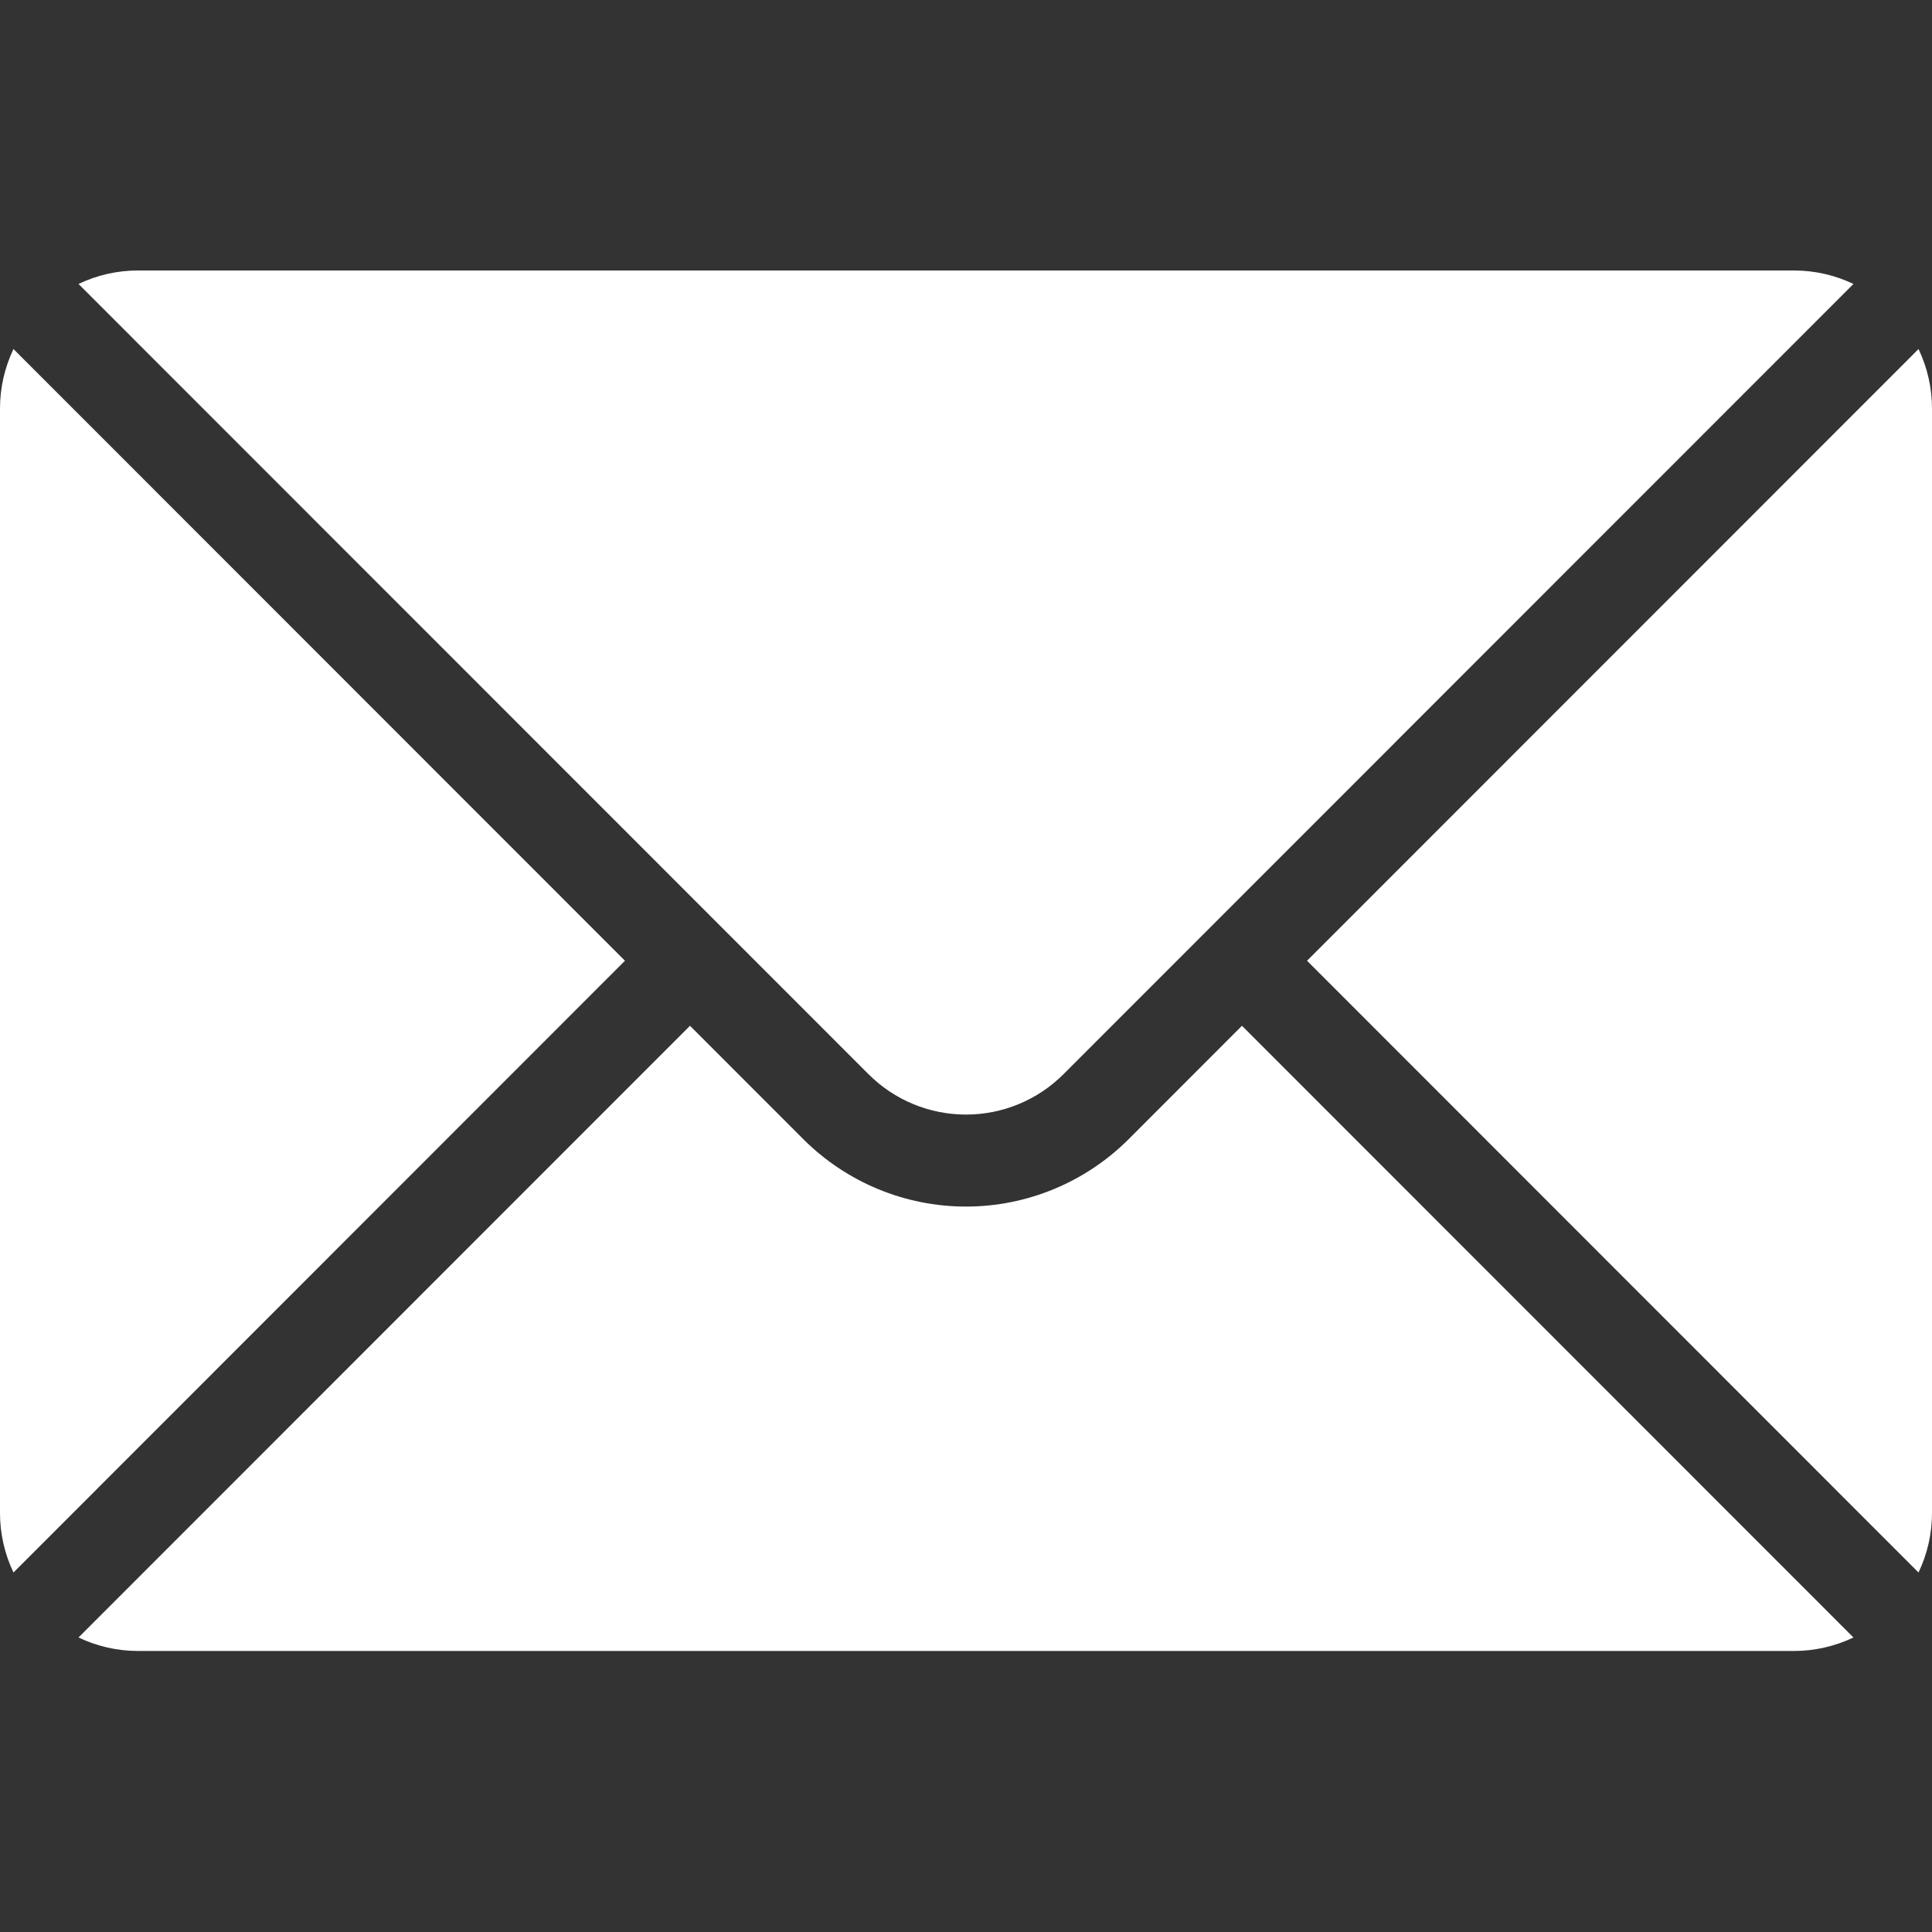
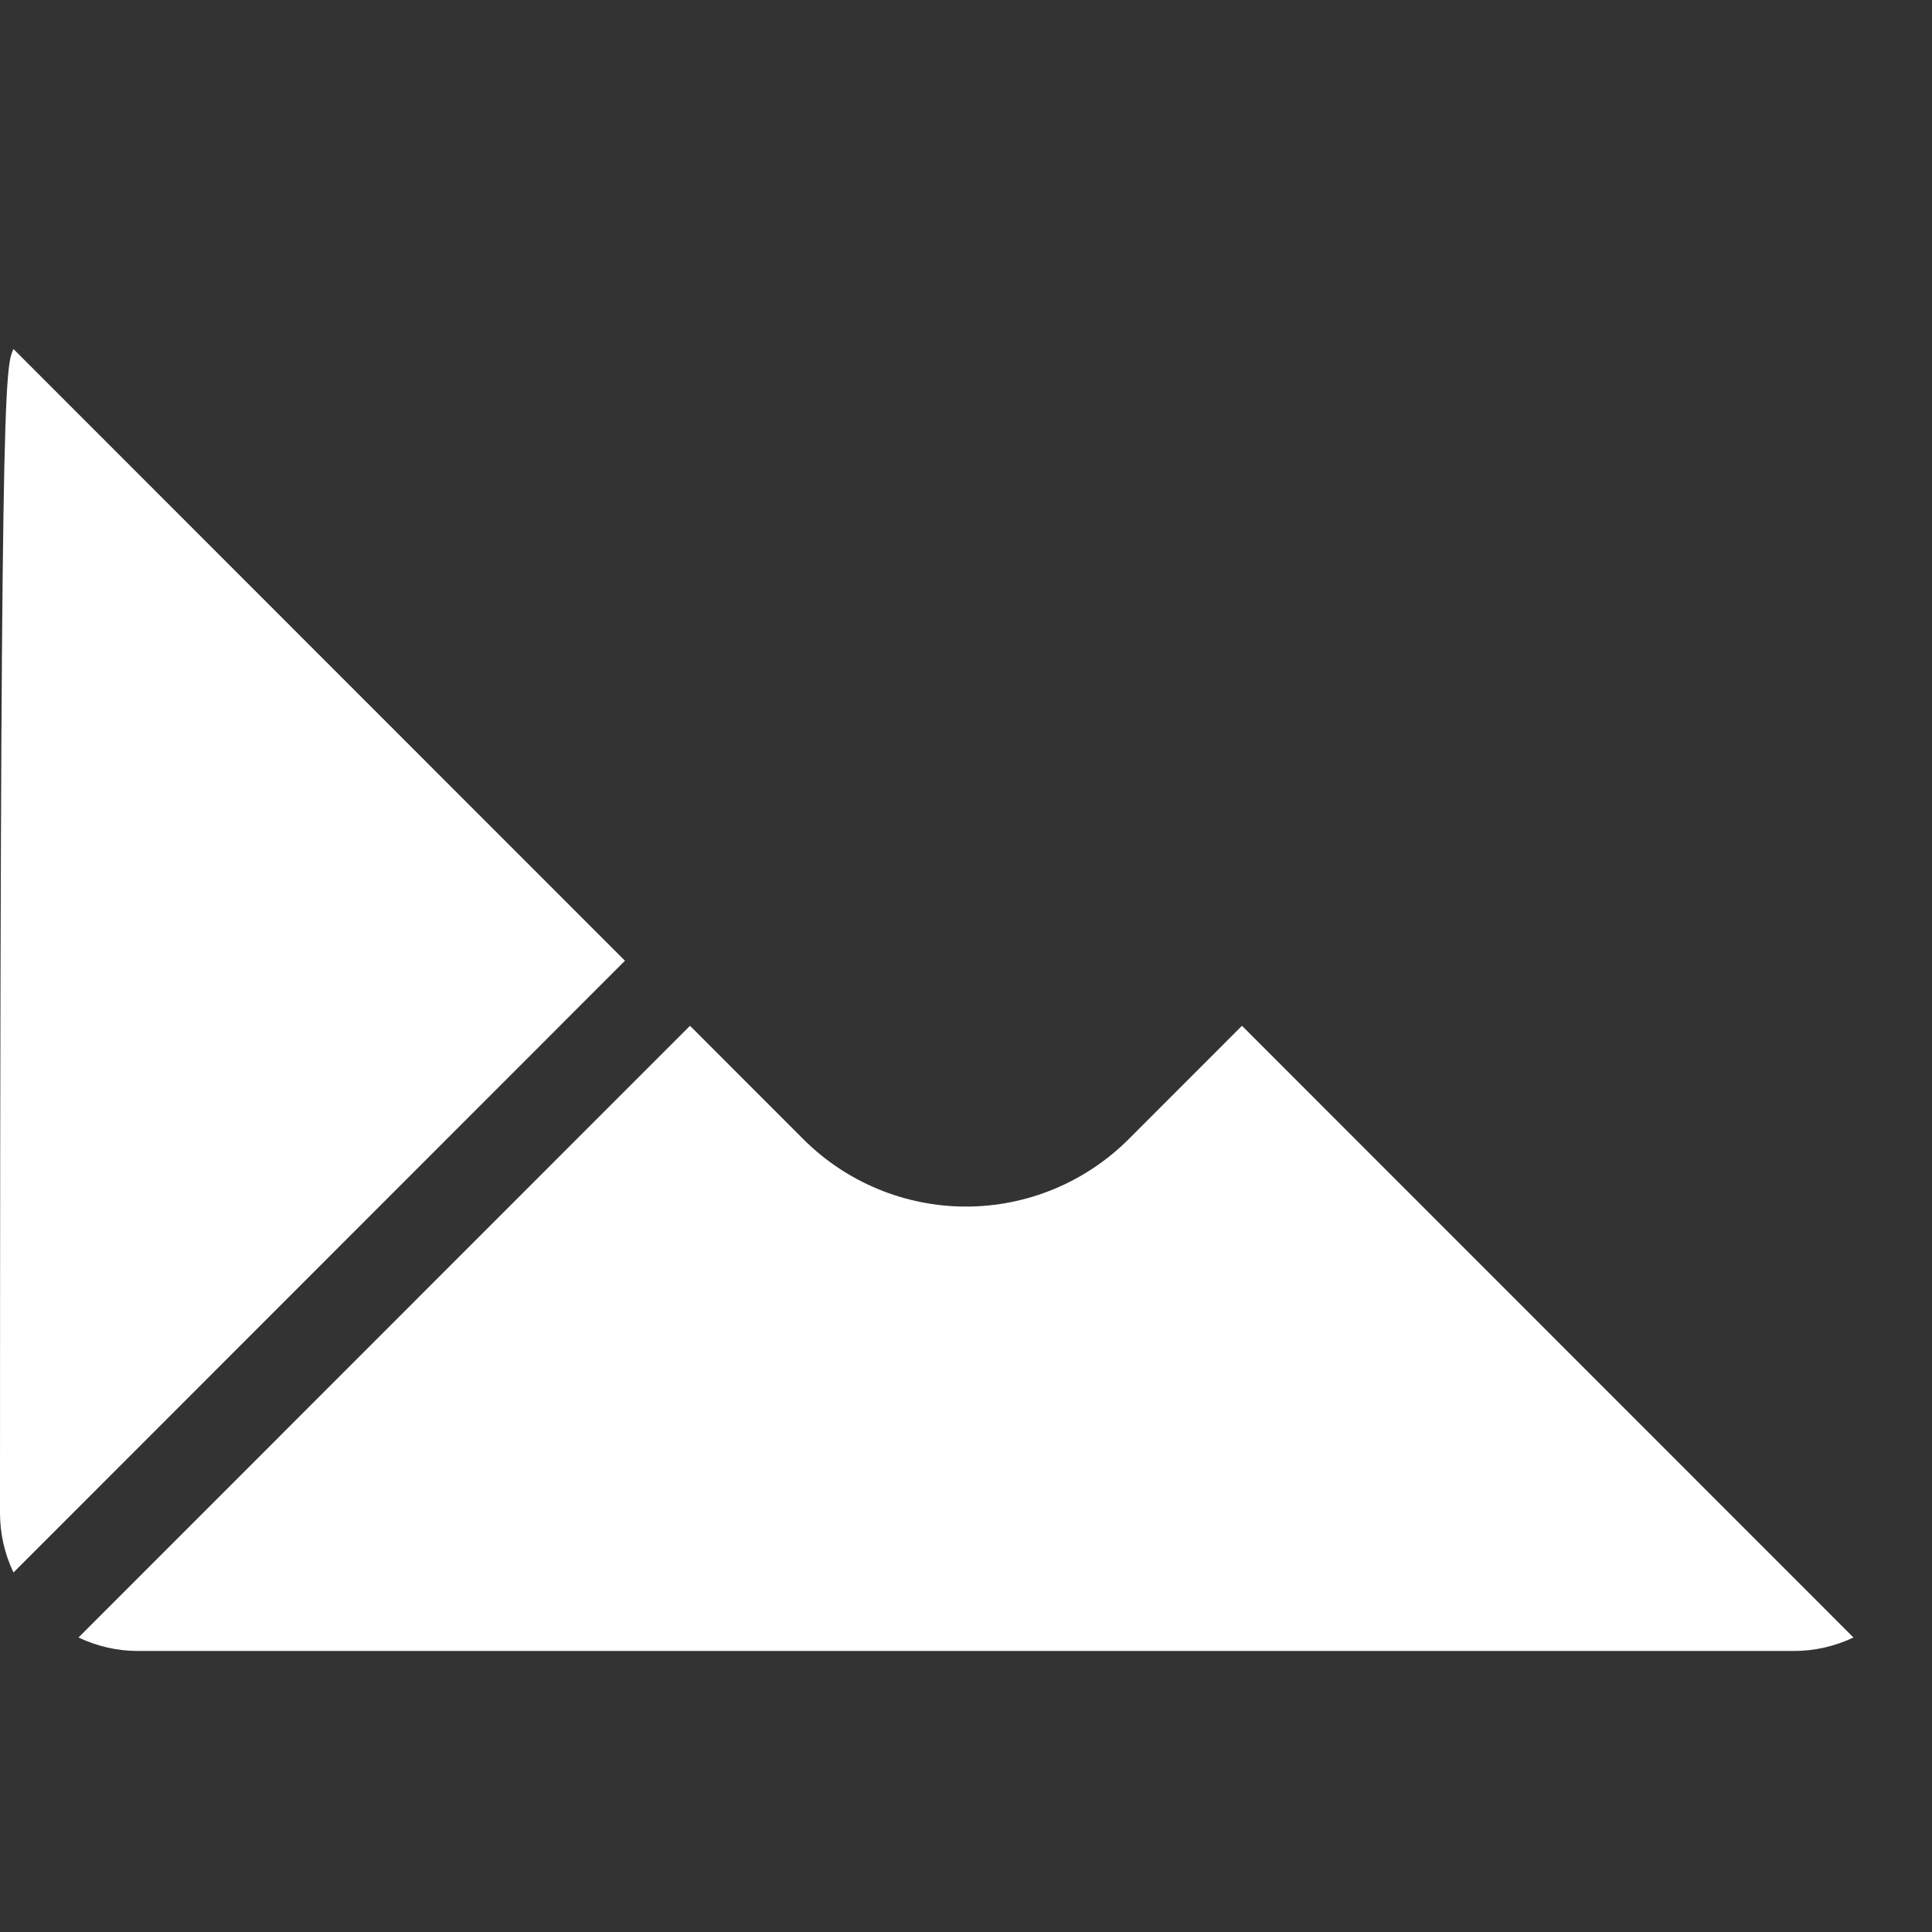
<svg xmlns="http://www.w3.org/2000/svg" width="50" height="50" viewBox="0 0 50 50" fill="none">
  <rect x="0" y="0" width="50" height="50" fill="#333333" stroke="none" />
  <path fill-rule="evenodd" clip-rule="evenodd" d="M32.142 26.547L29.209 29.482C28.093 30.598 26.578 31.226 25 31.226C23.421 31.226 21.907 30.598 20.79 29.482L17.857 26.547L2.032 42.378C2.508 42.605 3.033 42.727 3.571 42.727H46.428C46.966 42.727 47.491 42.605 47.967 42.378L32.142 26.547Z" fill="white" />
-   <path fill-rule="evenodd" clip-rule="evenodd" d="M49.651 9.033C49.879 9.51 50 10.035 50 10.573V39.156C50 39.694 49.879 40.219 49.651 40.696L33.826 24.864L49.651 9.033Z" fill="white" />
-   <path fill-rule="evenodd" clip-rule="evenodd" d="M0.349 9.033L16.174 24.864L0.349 40.696C0.121 40.219 0 39.694 0 39.156C0 31.834 0 17.895 0 10.573C0 10.035 0.121 9.51 0.349 9.033Z" fill="white" />
-   <path fill-rule="evenodd" clip-rule="evenodd" d="M47.967 7.349C47.491 7.121 46.966 7 46.428 7C36.468 7 13.532 7 3.571 7C3.033 7 2.508 7.121 2.032 7.349L22.475 27.798C23.144 28.469 24.052 28.845 25 28.845C25.947 28.845 26.856 28.469 27.525 27.798L47.967 7.349Z" fill="white" />
+   <path fill-rule="evenodd" clip-rule="evenodd" d="M0.349 9.033L16.174 24.864L0.349 40.696C0.121 40.219 0 39.694 0 39.156C0 10.035 0.121 9.51 0.349 9.033Z" fill="white" />
</svg>